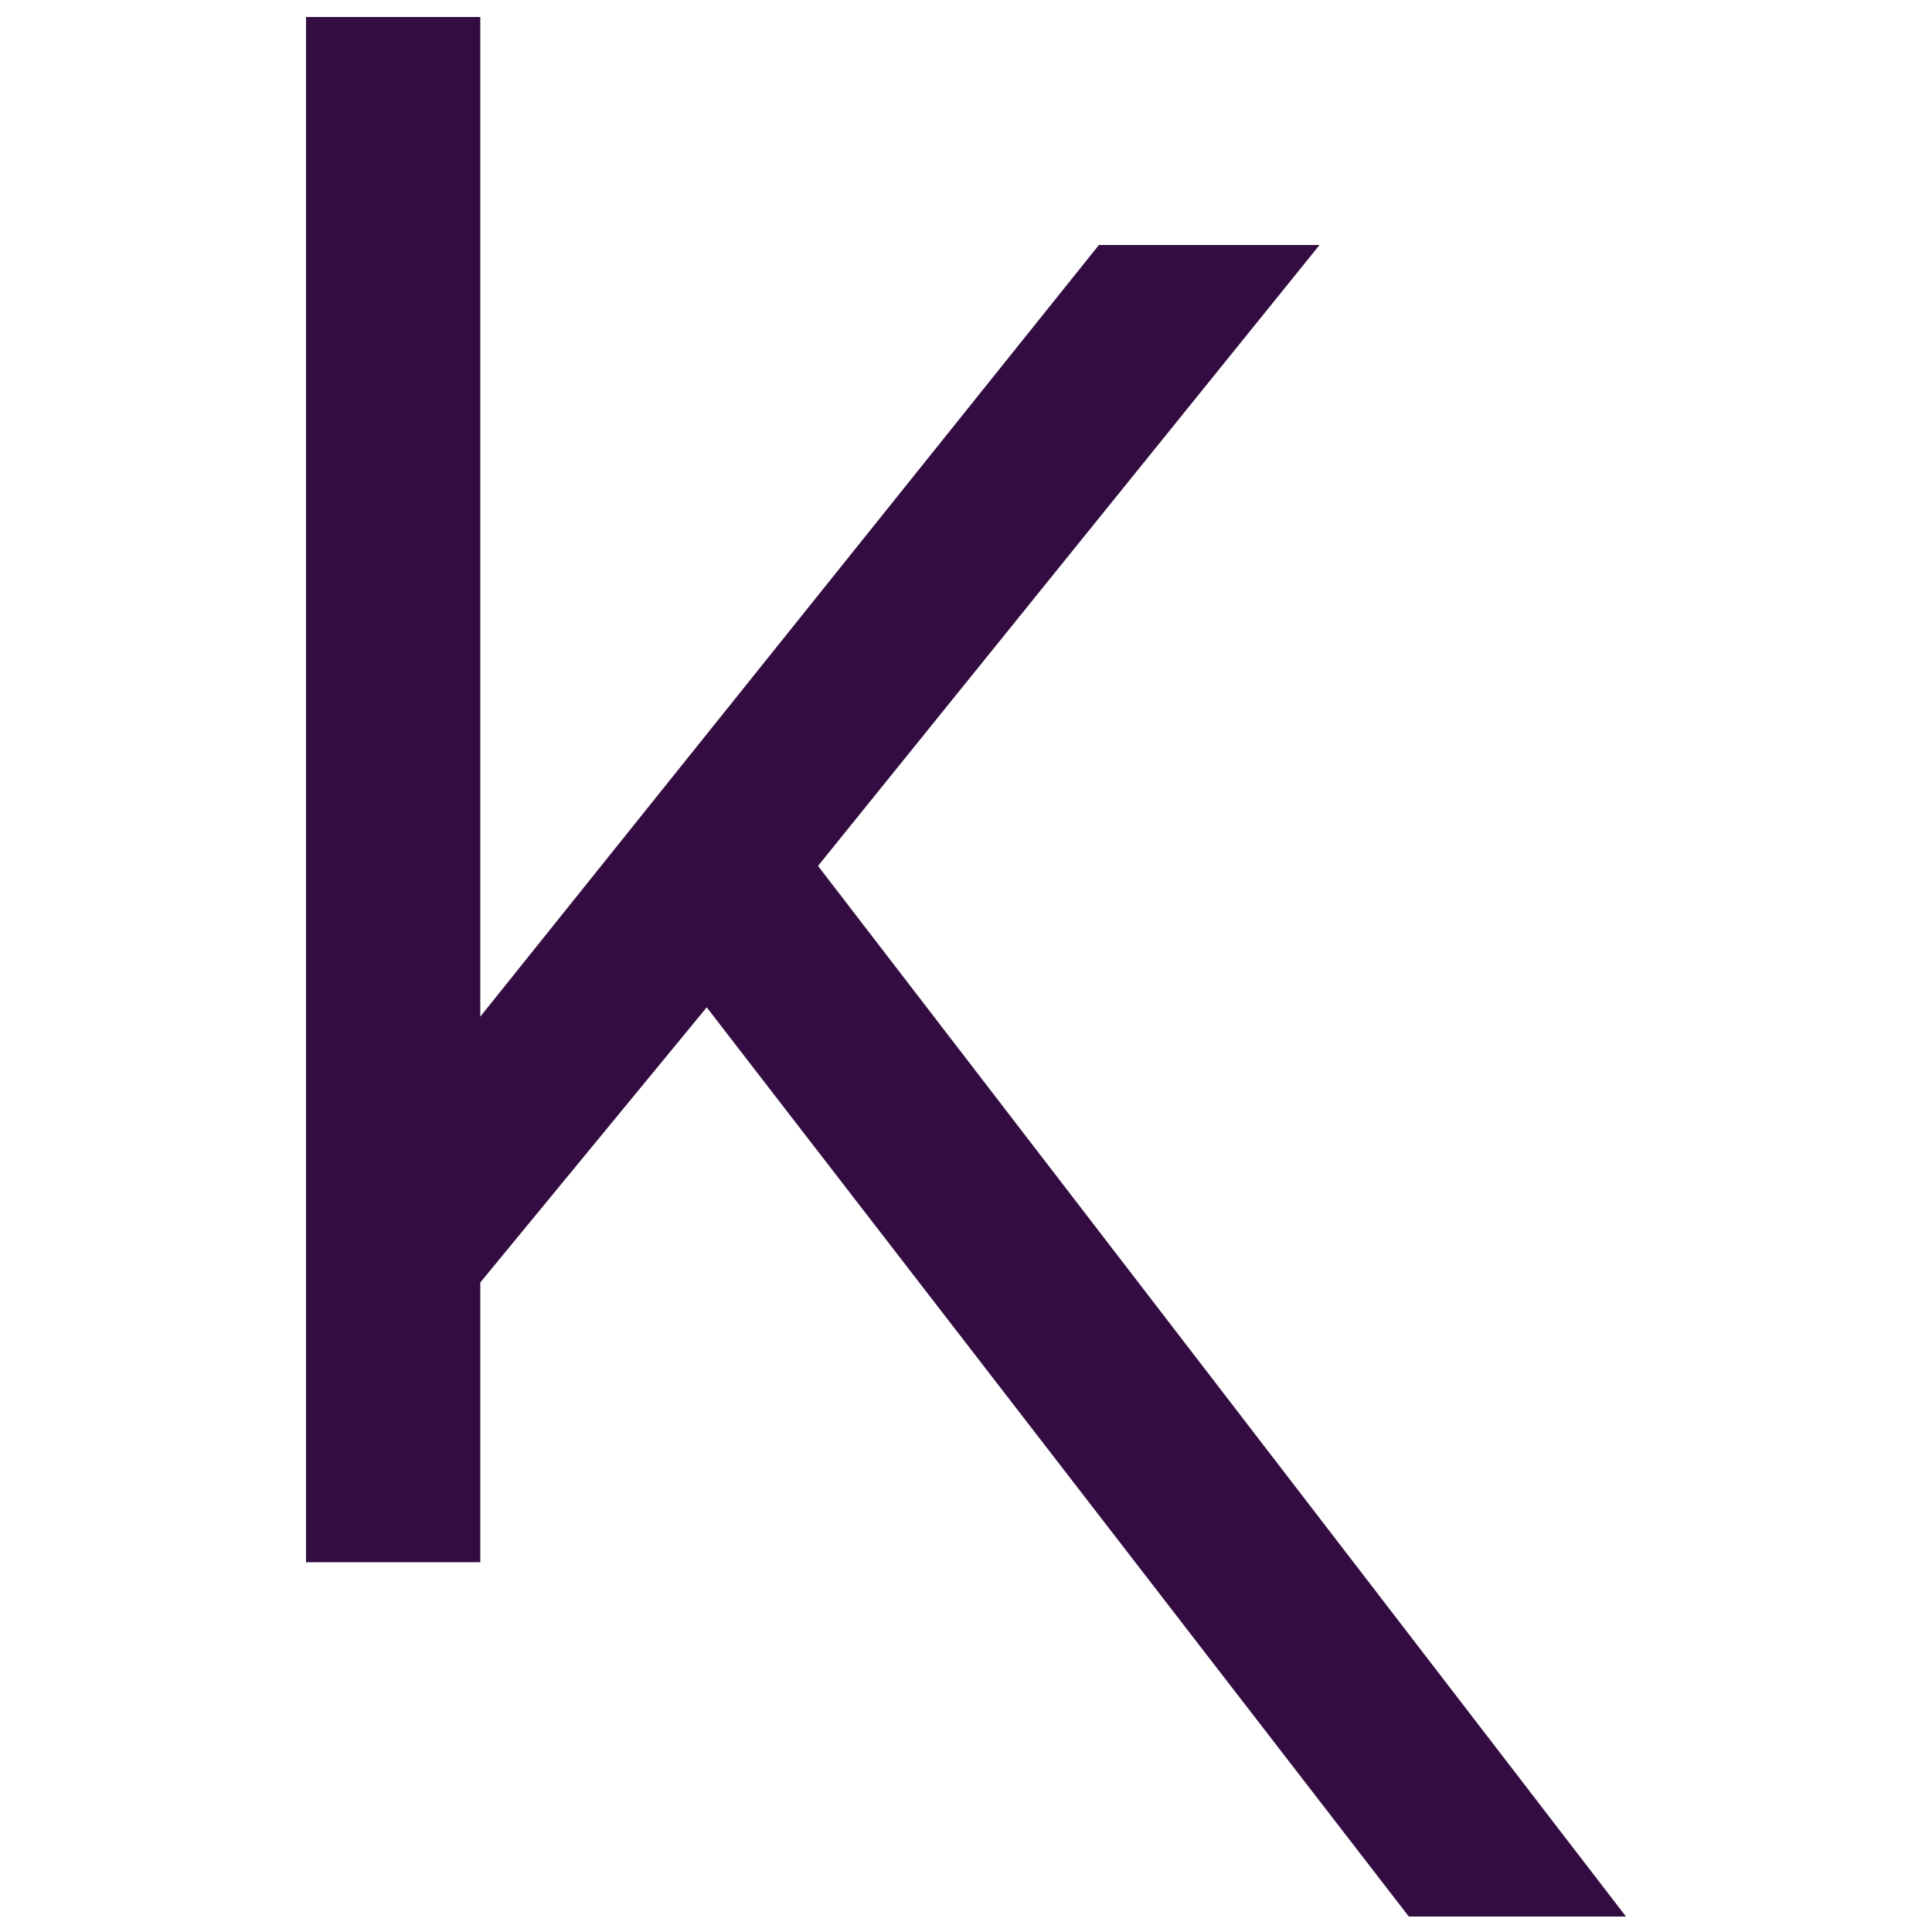
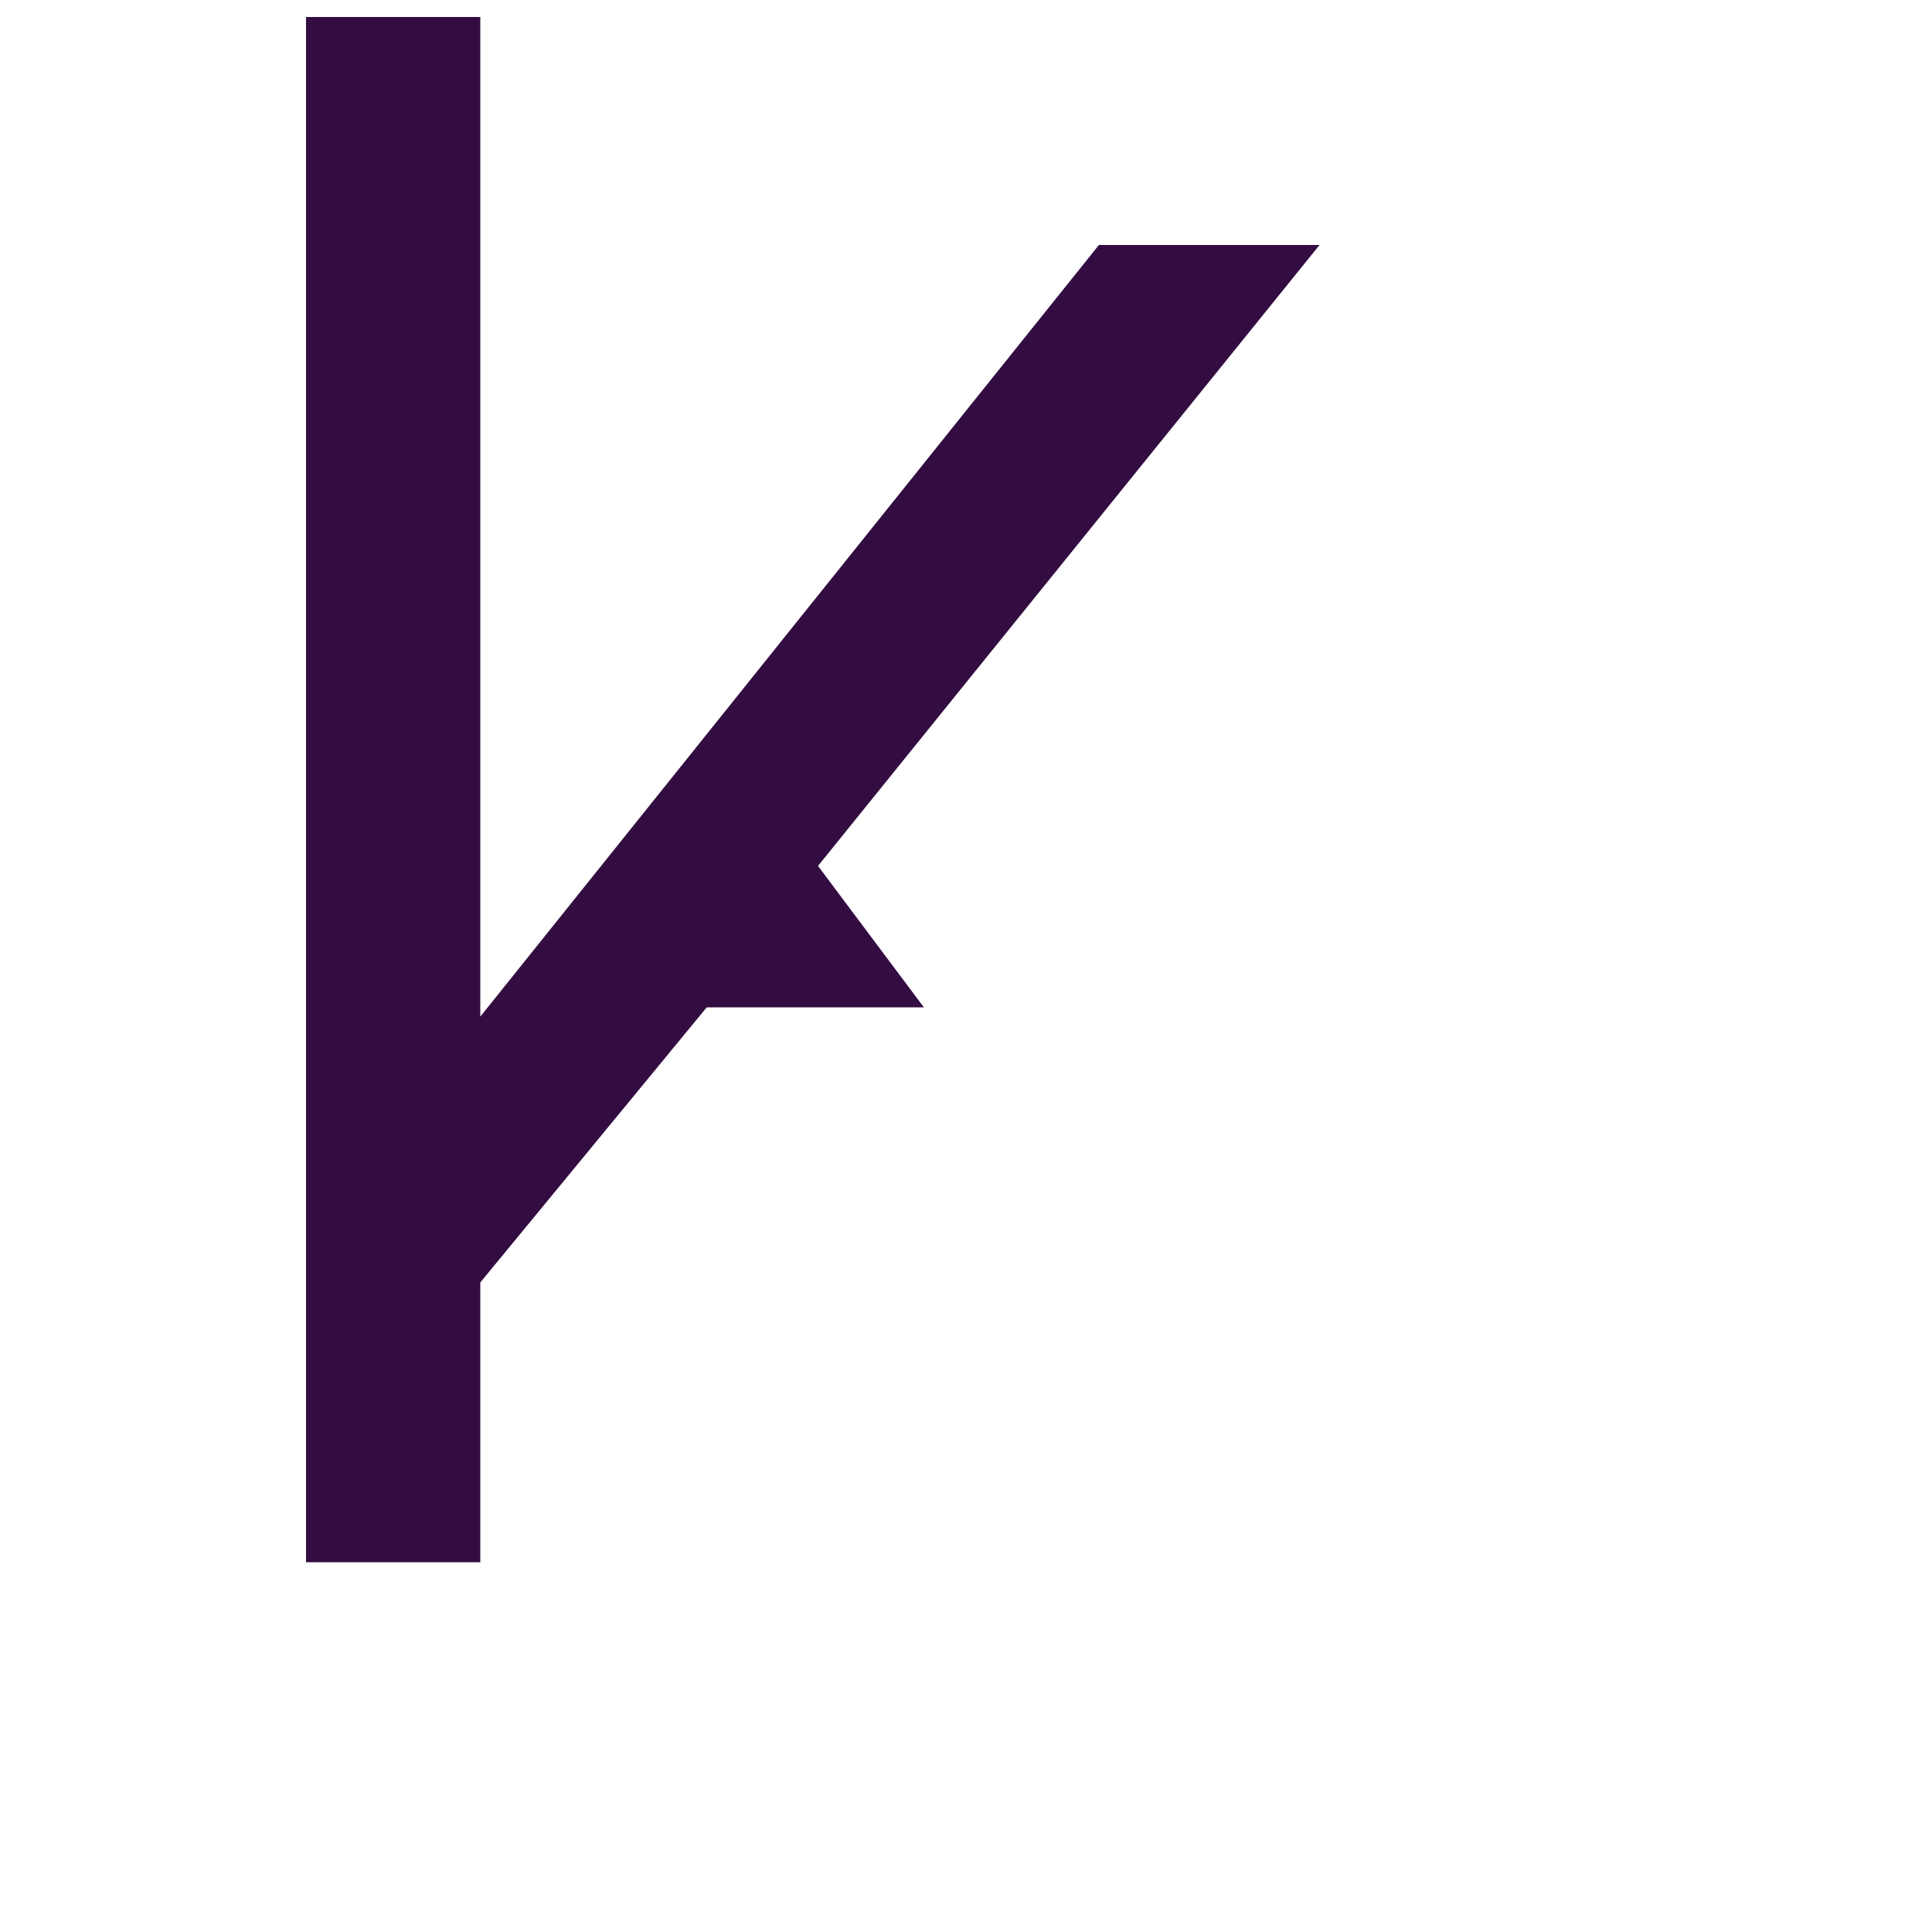
<svg xmlns="http://www.w3.org/2000/svg" data-bbox="79.2 4.4 341.6 491.6" viewBox="0 0 500 500" data-type="color">
  <g>
-     <path fill="#330d41" d="M79.2 4.4v399.9h45.1v-72.4l58.6-71.2L364.6 496h56.2L211.7 224.1 341.5 63.4h-57.1L124.3 263.1V4.4z" data-color="1" />
+     <path fill="#330d41" d="M79.2 4.4v399.9h45.1v-72.4l58.6-71.2h56.2L211.7 224.1 341.5 63.4h-57.1L124.3 263.1V4.4z" data-color="1" />
  </g>
</svg>